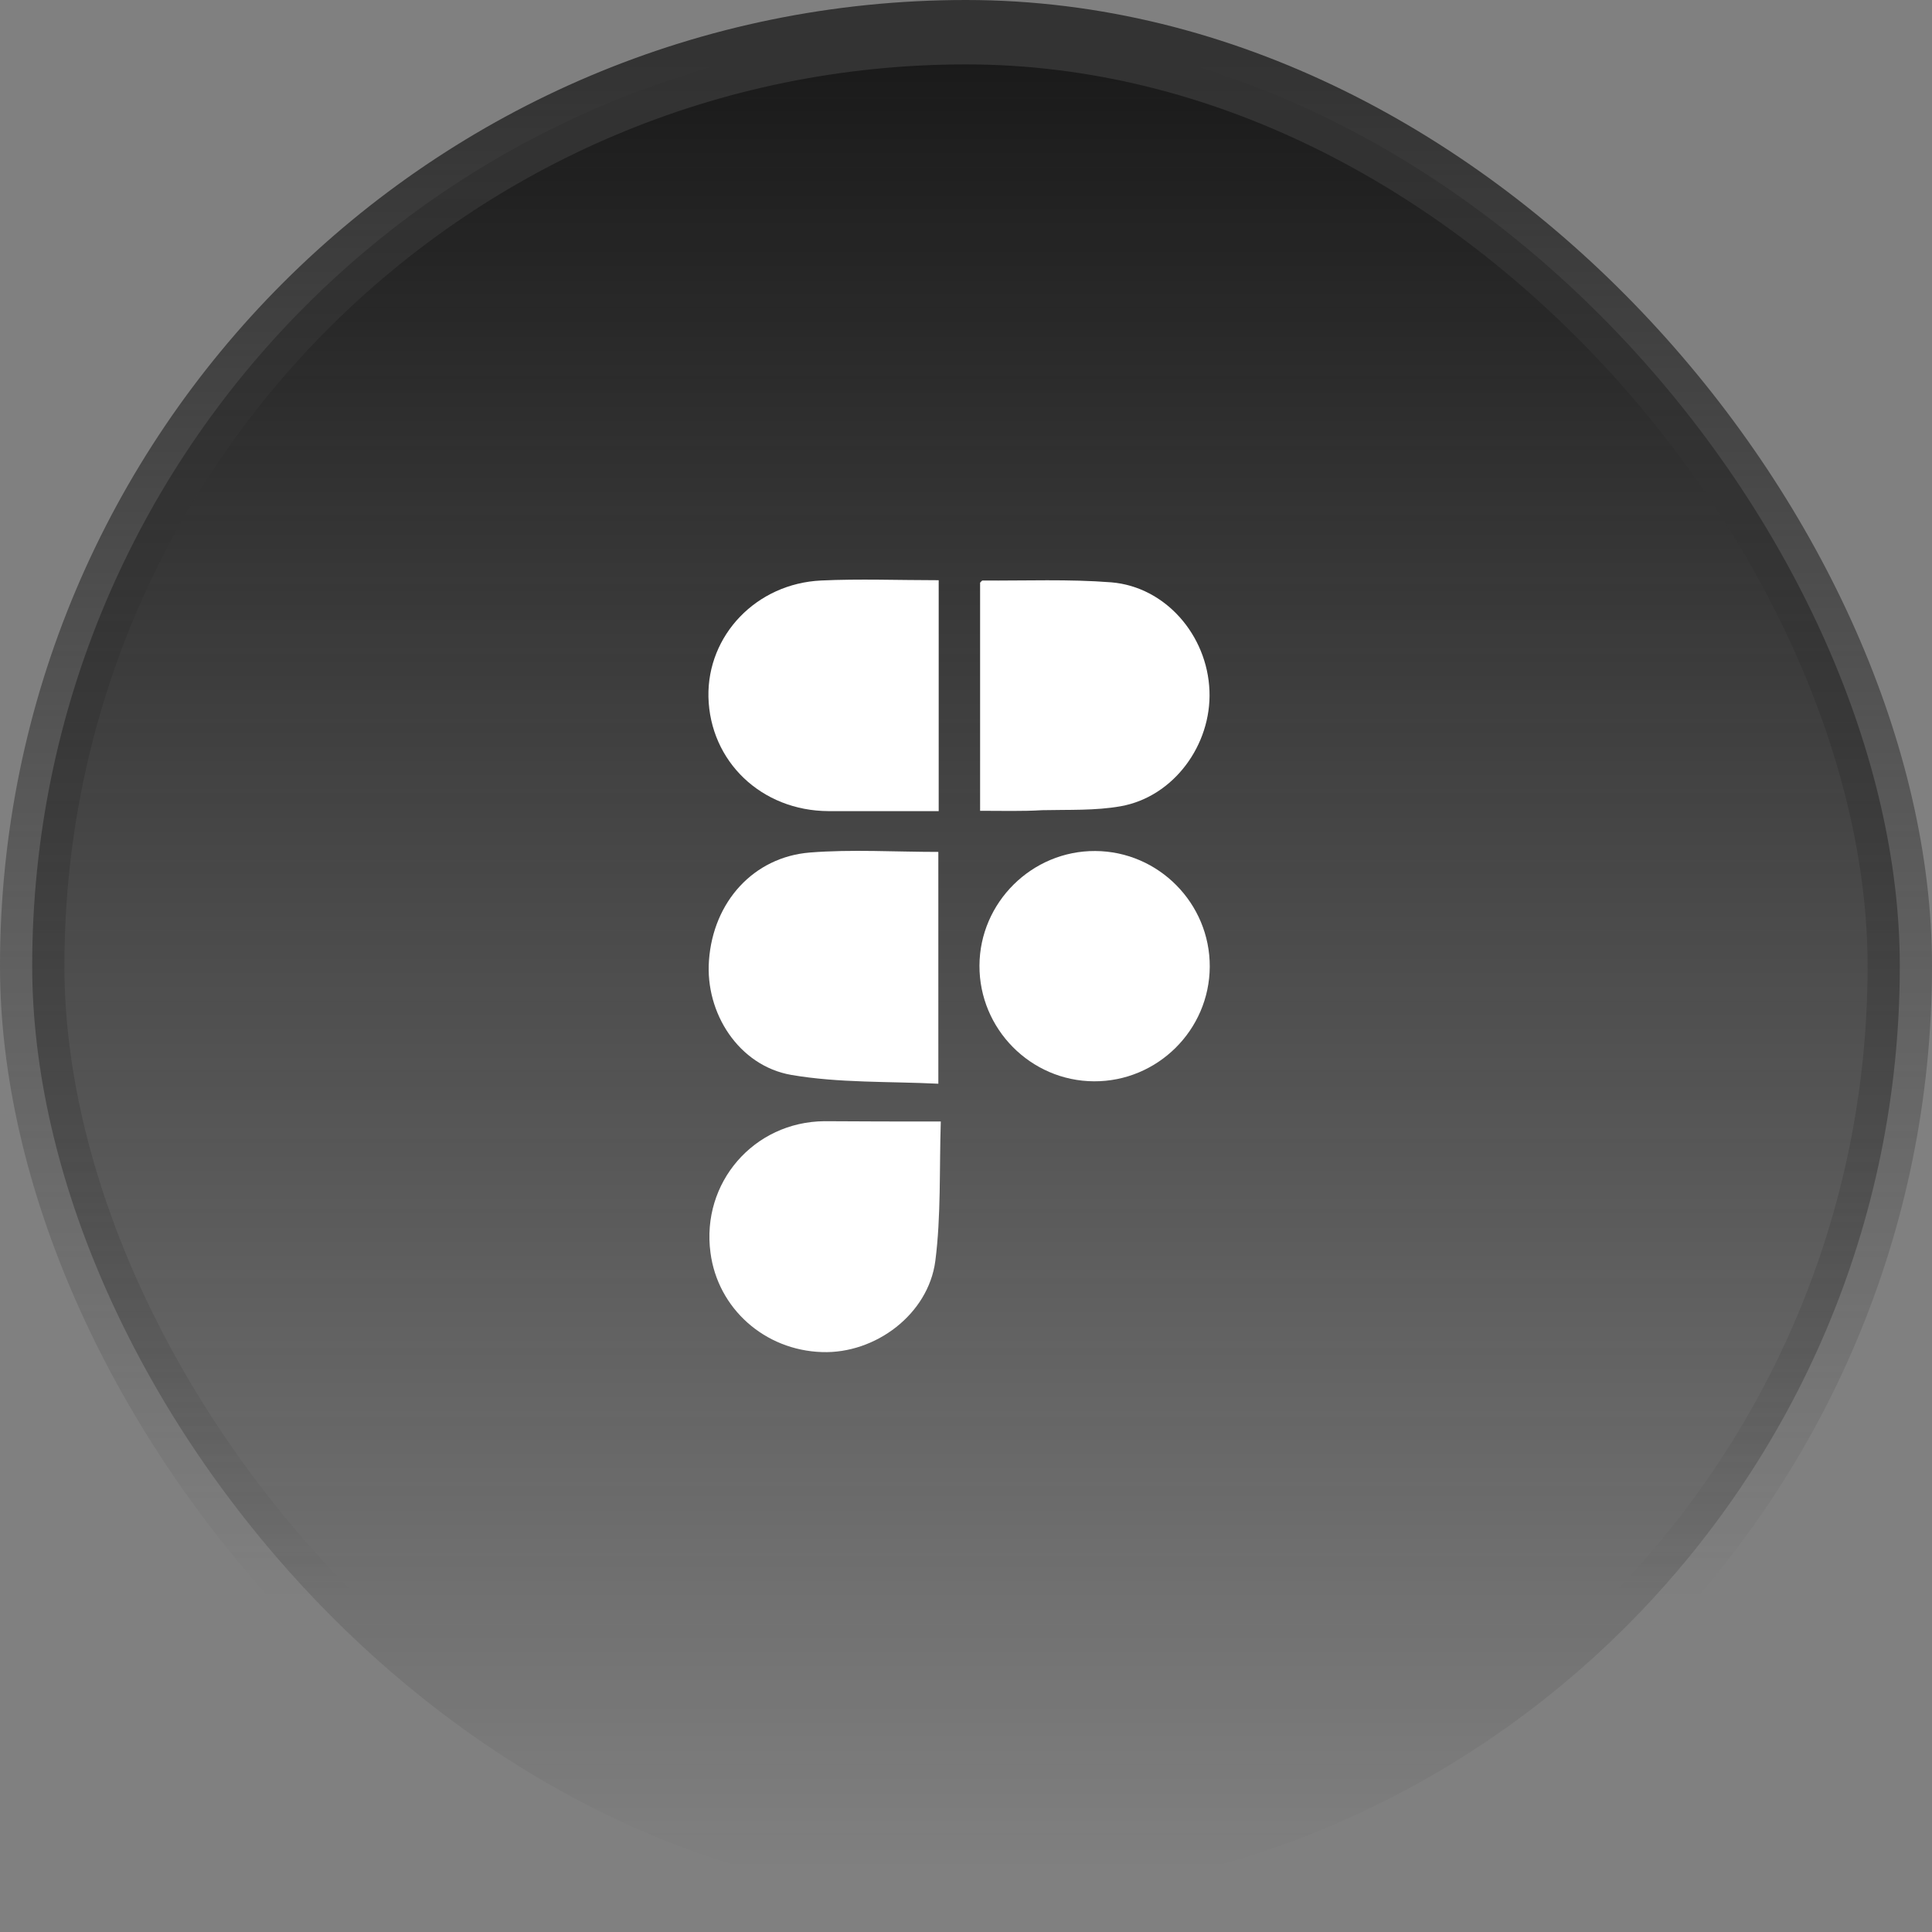
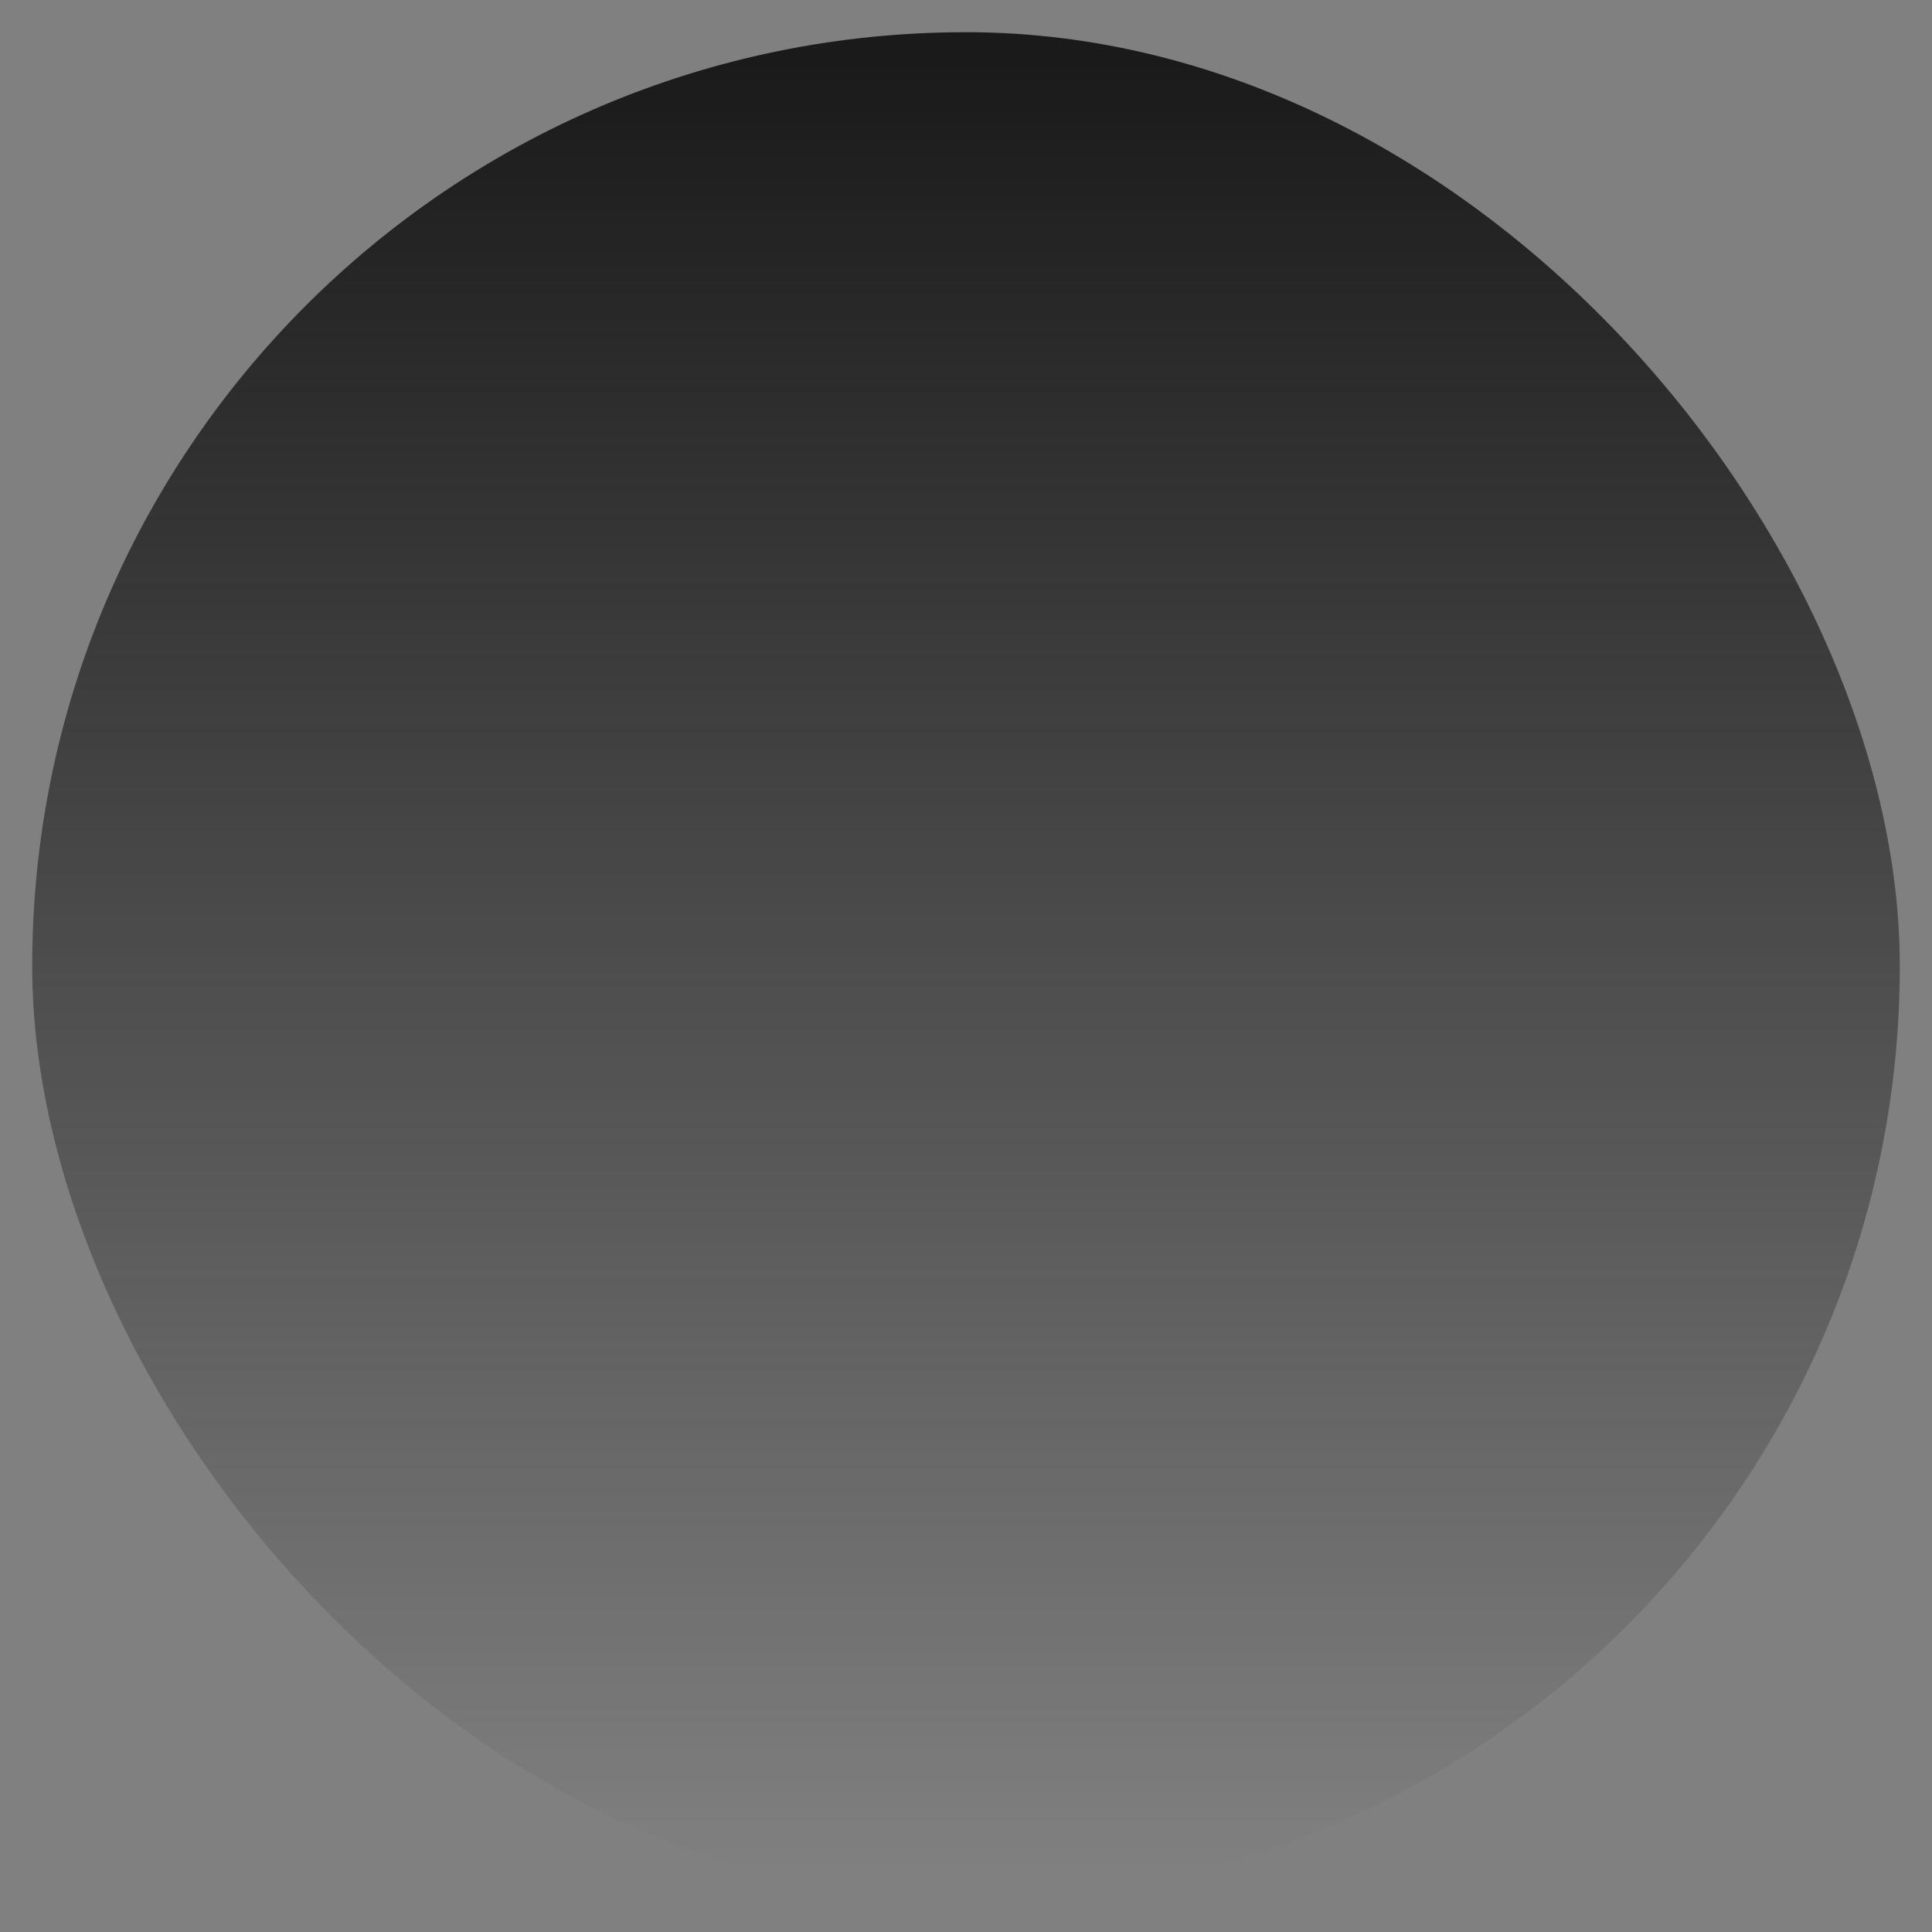
<svg xmlns="http://www.w3.org/2000/svg" width="60" height="60" viewBox="0 0 60 60" fill="none">
  <rect x="0" y="0" width="60" height="60" fill="#808080" stroke="none" />
  <rect x="1" y="1" width="58" height="58" rx="29" fill="url(#paint0_linear_1_774)" />
-   <rect x="1" y="1" width="58" height="58" rx="29" stroke="url(#paint1_linear_1_774)" stroke-width="2" />
  <g clip-path="url(#clip0_1_774)">
    <path d="M30.438 25.18C30.438 22.777 30.438 20.431 30.438 18.095C30.466 18.066 30.494 18.029 30.513 18.029C31.847 18.038 33.19 17.981 34.515 18.085C36.199 18.227 37.495 19.731 37.561 21.453C37.627 23.137 36.445 24.745 34.808 25.038C34.013 25.18 33.181 25.142 32.367 25.161C31.743 25.199 31.119 25.18 30.438 25.18Z" fill="white" />
-     <path d="M29.152 18.019C29.152 20.422 29.152 22.768 29.152 25.19C28.935 25.19 28.727 25.19 28.519 25.19C27.591 25.19 26.655 25.19 25.728 25.19C23.647 25.18 22.048 23.648 22.001 21.642C21.963 19.731 23.486 18.123 25.501 18.028C26.693 17.972 27.894 18.019 29.152 18.019Z" fill="white" />
-     <path d="M29.141 26.457C29.141 28.851 29.141 31.187 29.141 33.656C27.599 33.581 26.057 33.637 24.572 33.382C22.945 33.098 21.895 31.462 22.018 29.825C22.15 27.999 23.408 26.618 25.149 26.476C26.464 26.372 27.788 26.457 29.141 26.457Z" fill="white" />
    <path d="M29.217 34.829C29.17 36.315 29.227 37.762 29.047 39.162C28.829 40.818 27.183 42.047 25.528 41.99C23.749 41.934 22.292 40.638 22.065 38.907C21.772 36.731 23.409 34.839 25.603 34.82C26.767 34.829 27.93 34.829 29.217 34.829Z" fill="white" />
    <path d="M33.975 33.581C32.007 33.571 30.409 31.953 30.418 29.986C30.427 28.027 32.045 26.419 34.013 26.429C35.98 26.438 37.579 28.056 37.57 30.023C37.56 31.991 35.943 33.59 33.975 33.581Z" fill="white" />
  </g>
  <defs>
    <linearGradient id="paint0_linear_1_774" x1="30" y1="2" x2="30" y2="58" gradientUnits="userSpaceOnUse">
      <stop stop-color="#1A1A1A" />
      <stop offset="1" stop-color="#1A1A1A" stop-opacity="0" />
    </linearGradient>
    <linearGradient id="paint1_linear_1_774" x1="30" y1="2" x2="30" y2="58" gradientUnits="userSpaceOnUse">
      <stop stop-color="#333333" />
      <stop offset="0.85" stop-color="#333333" stop-opacity="0" />
    </linearGradient>
    <clipPath id="clip0_1_774">
-       <rect width="15.571" height="24" fill="white" transform="translate(22 18)" />
-     </clipPath>
+       </clipPath>
  </defs>
</svg>